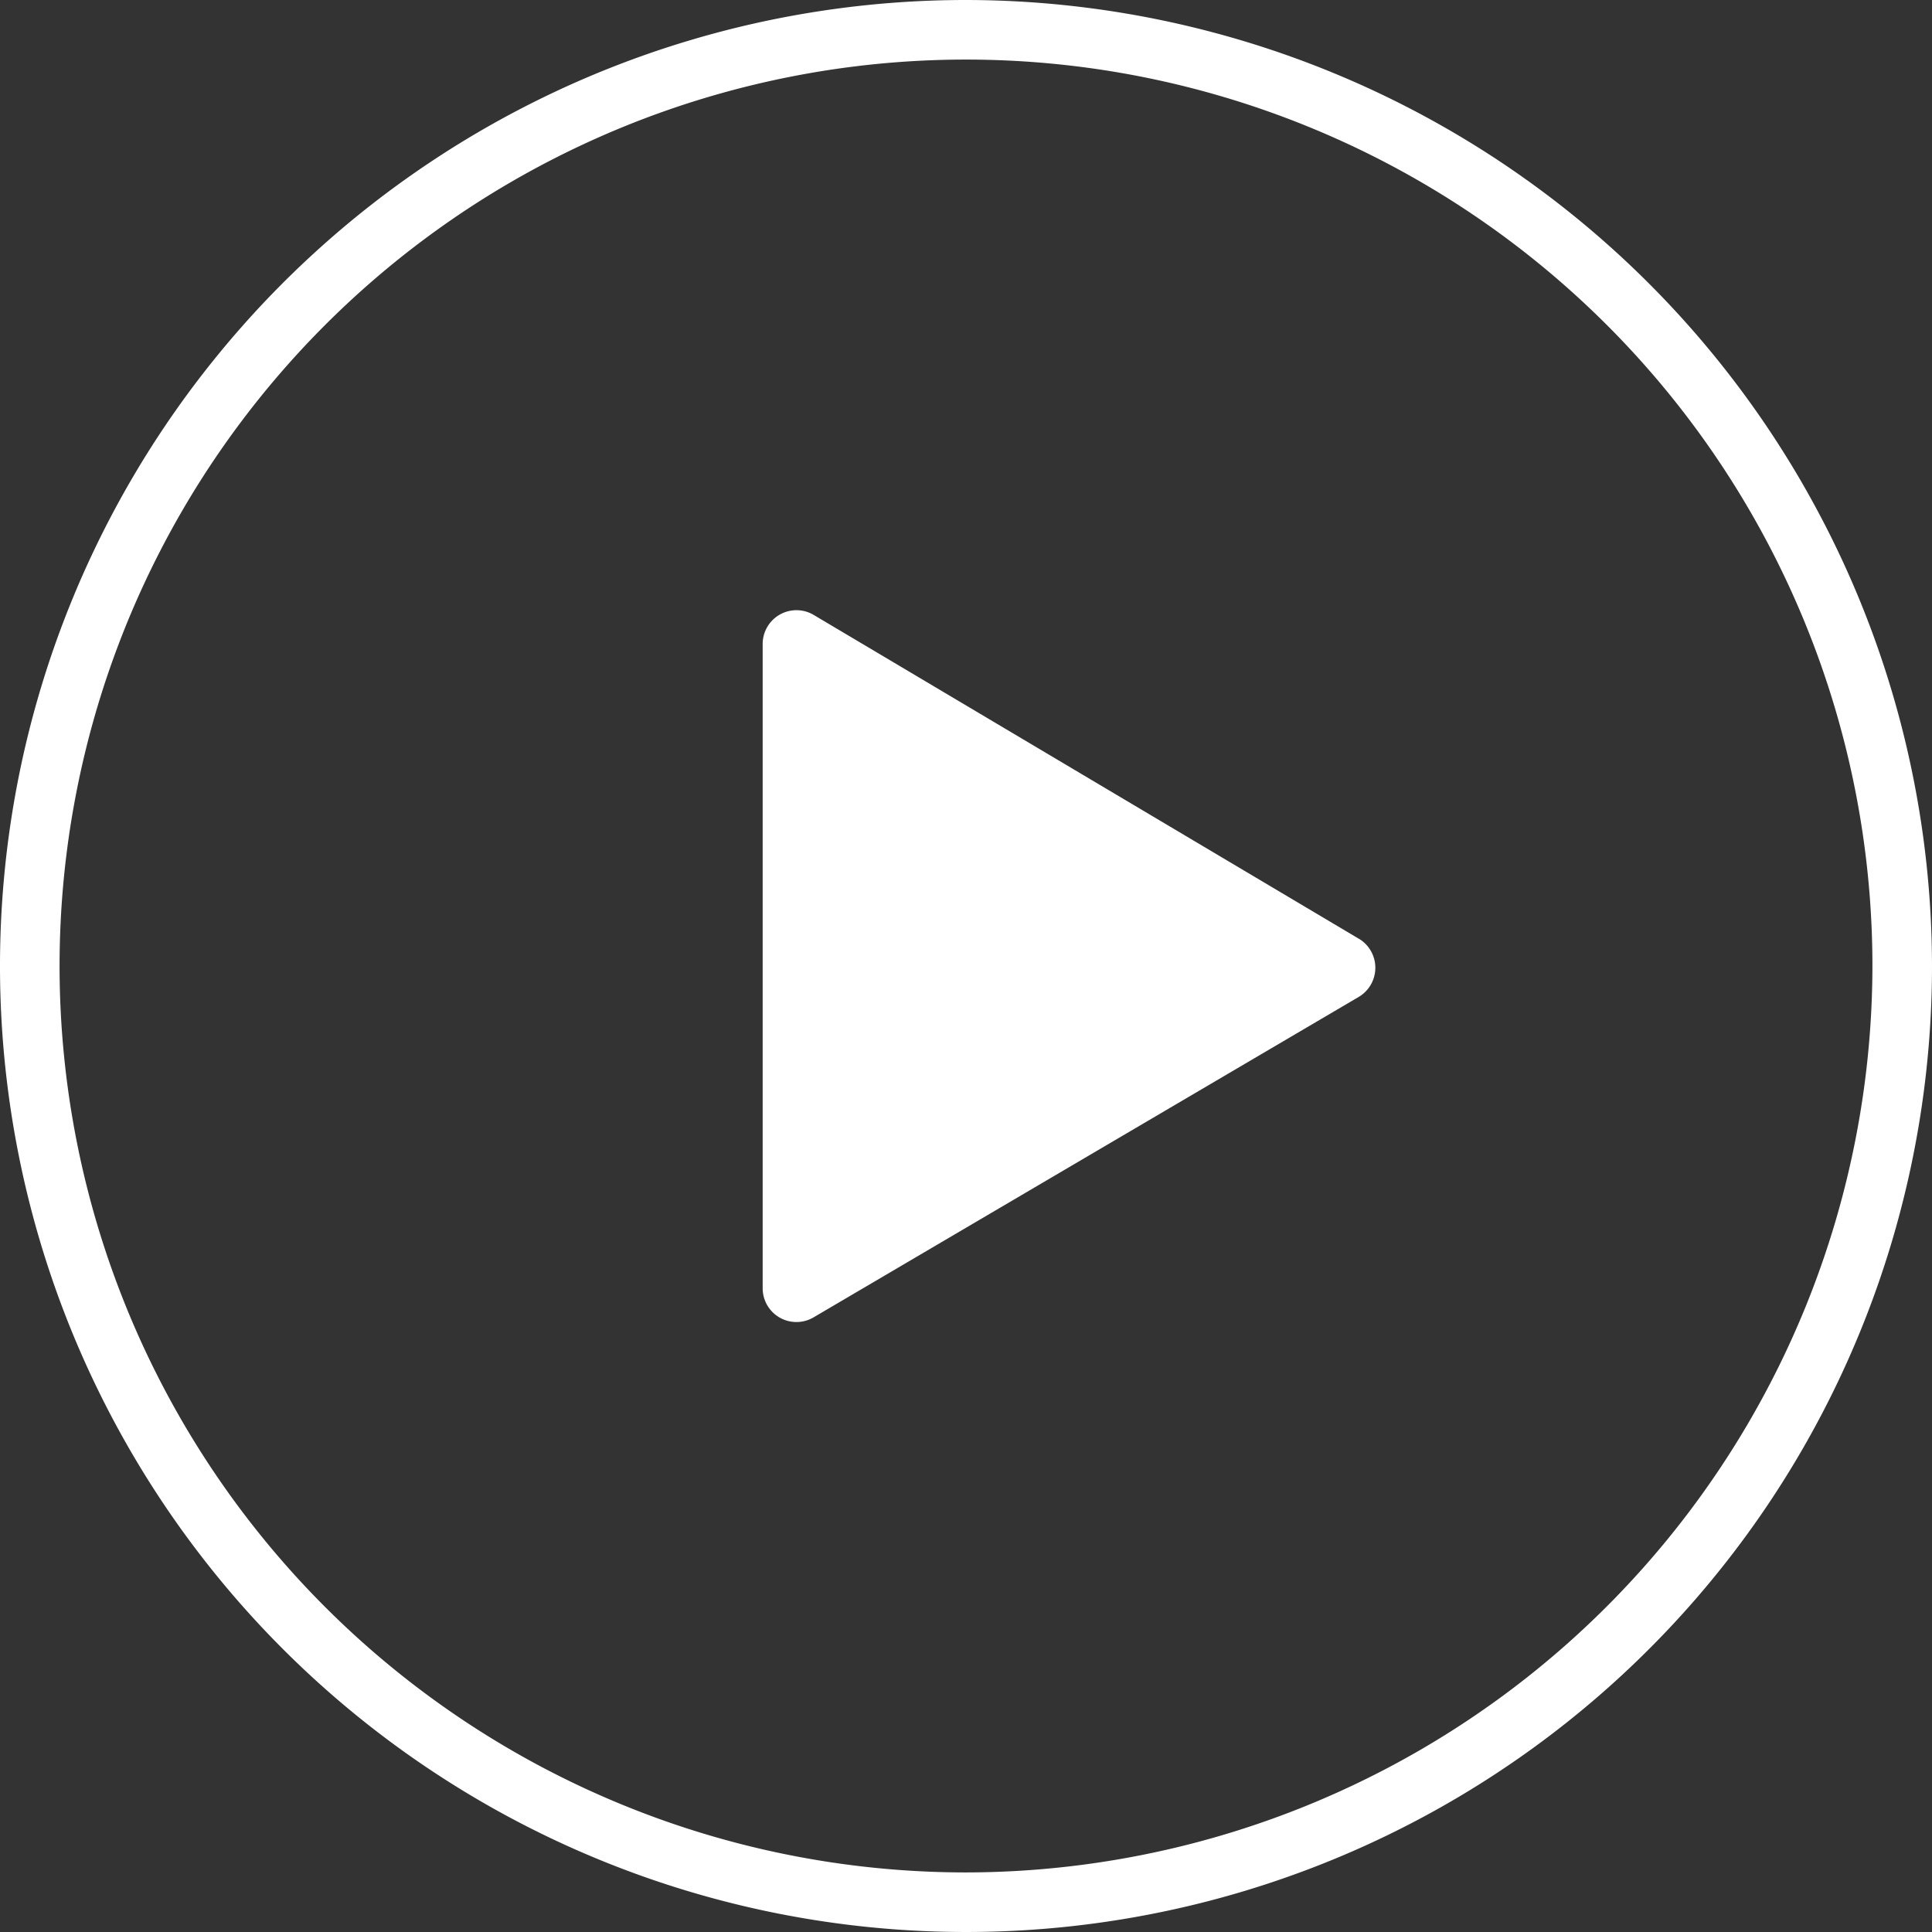
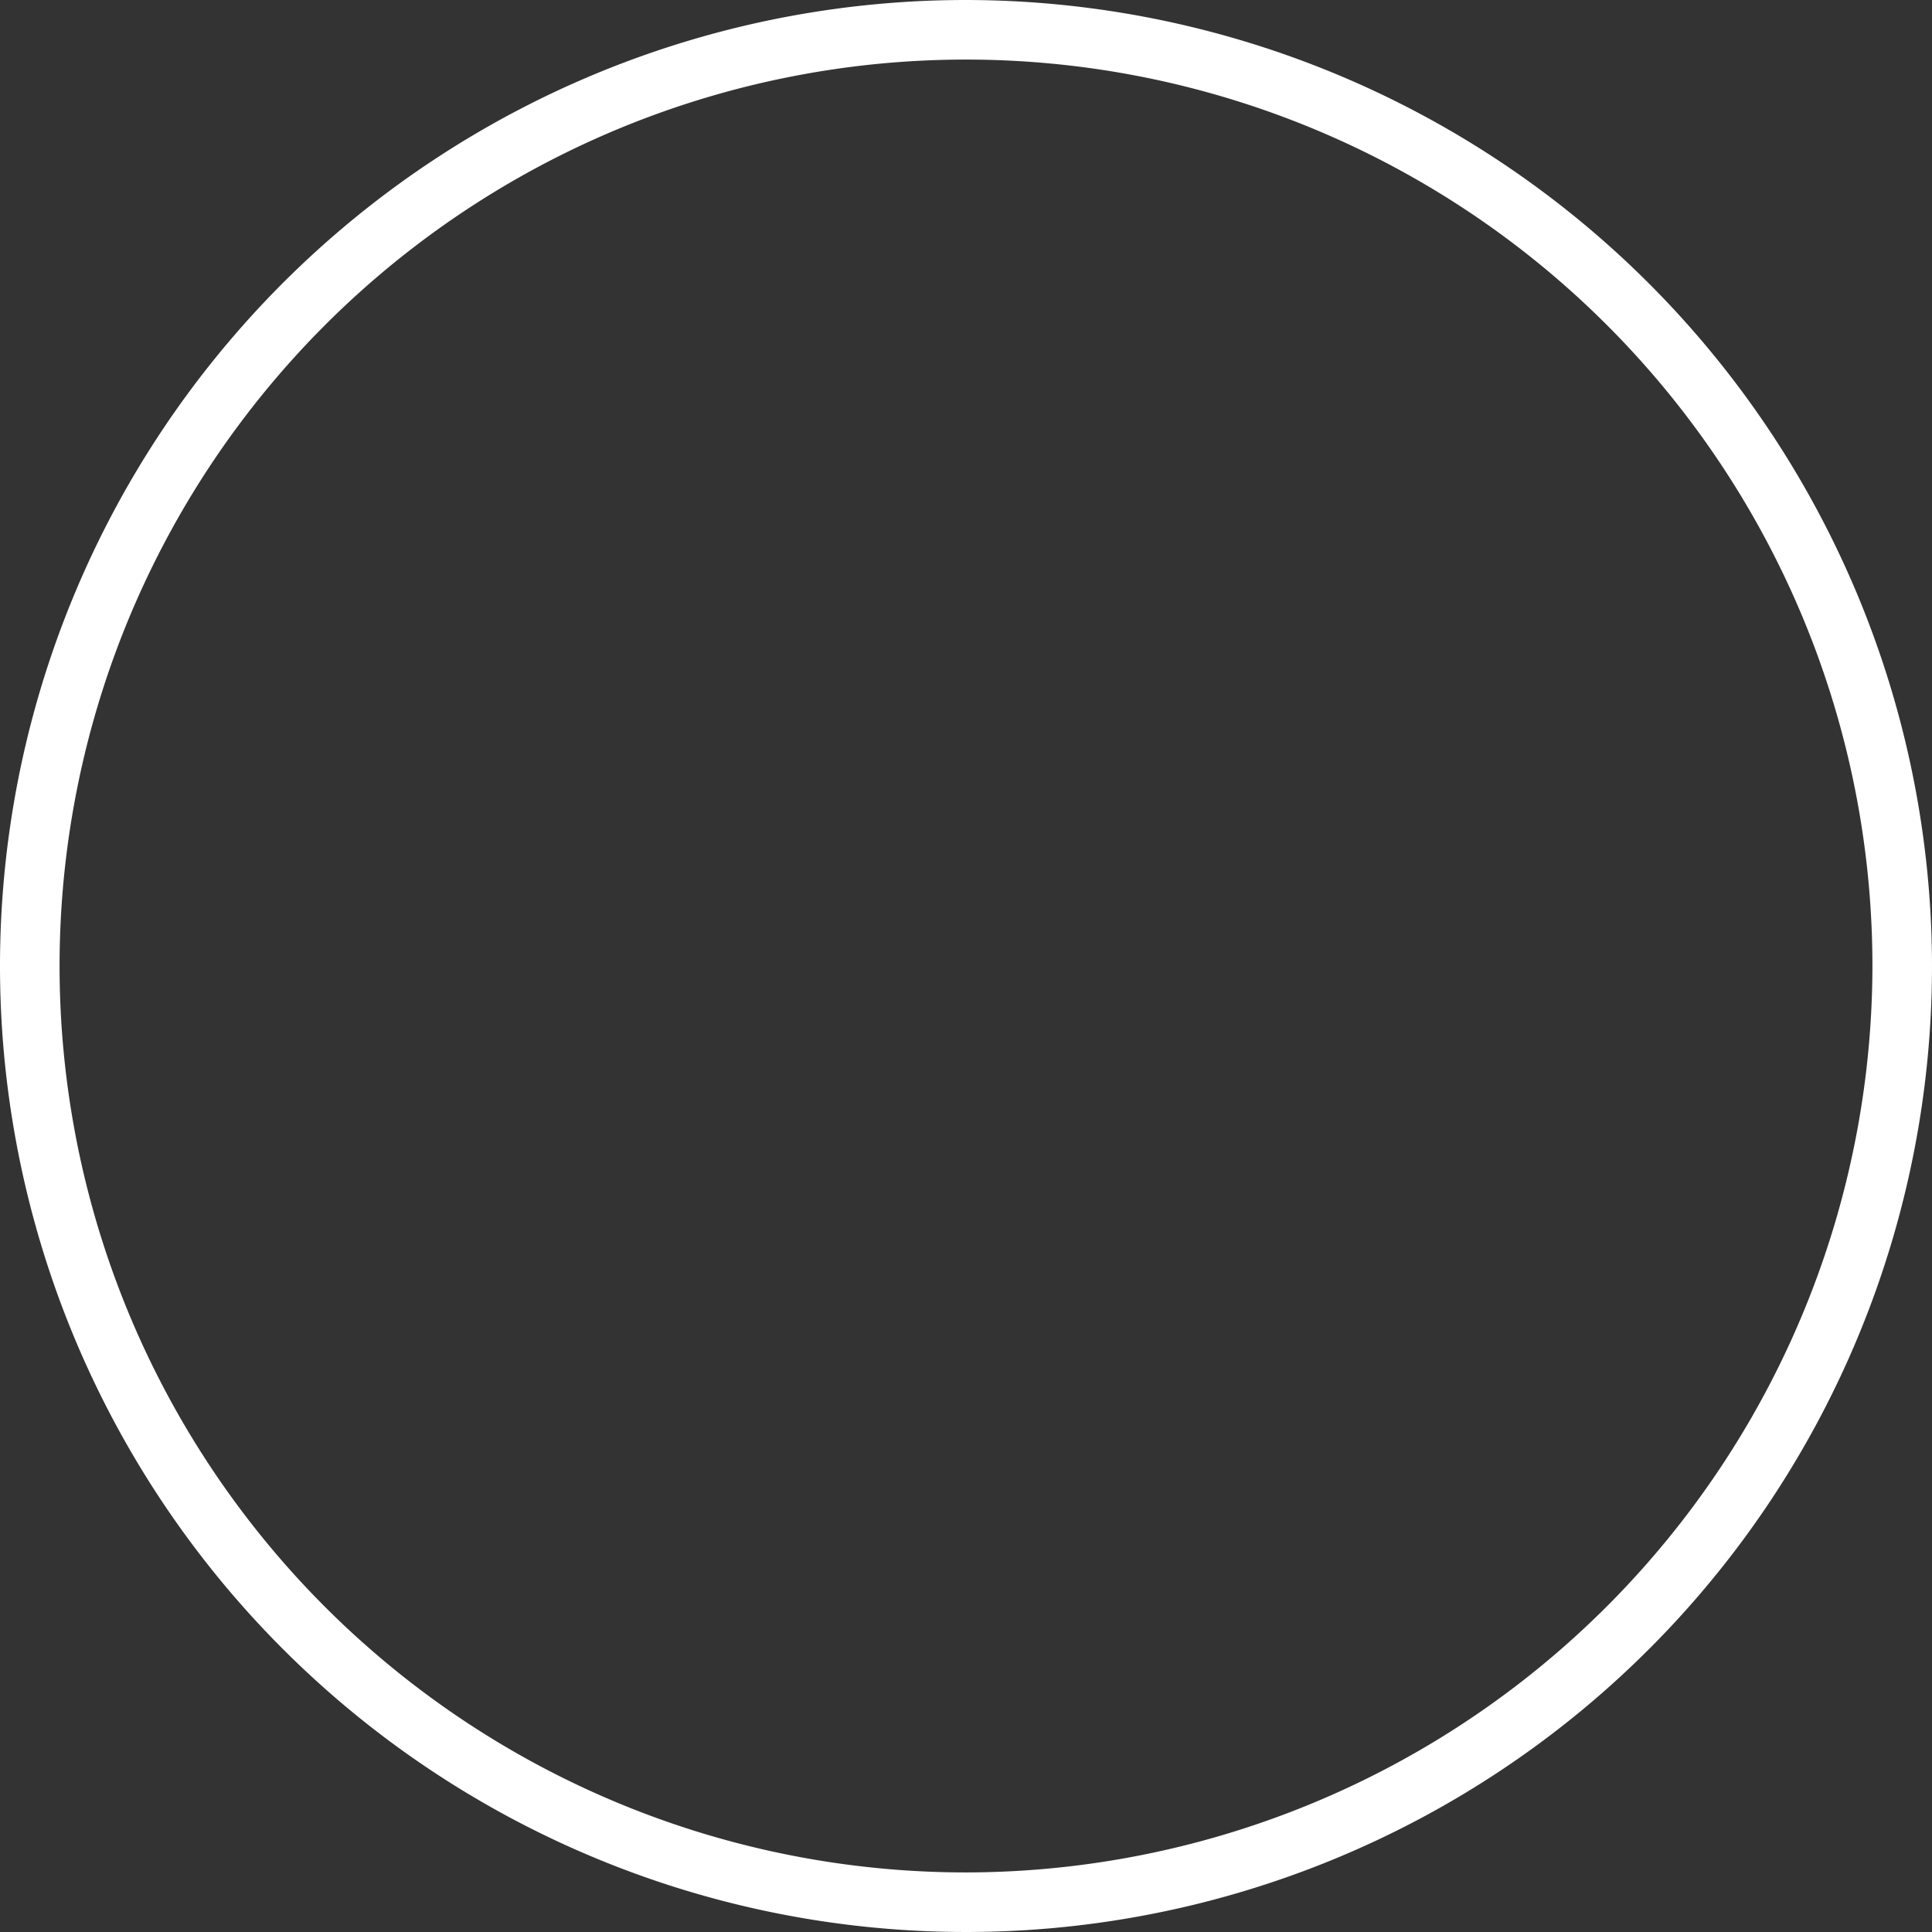
<svg xmlns="http://www.w3.org/2000/svg" id="レイヤー_1" data-name="レイヤー 1" width="125.5" height="125.5" viewBox="0 0 125.5 125.5">
  <rect x="0" y="0" width="125.5" height="125.5" fill="#333333" stroke="none" />
  <g id="グループ_63" data-name="グループ 63">
-     <path id="パス_516" data-name="パス 516" d="M128.338,93.035,92.927,72a2.195,2.195,0,0,0-3.317,1.885v41.852a2.193,2.193,0,0,0,3.306,1.891l35.411-20.815a2.2,2.2,0,0,0,.011-3.782Z" transform="translate(-40.068 -32.054)" fill="#fff" />
    <path id="パス_517" data-name="パス 517" d="M62.75,0A62.75,62.75,0,1,0,125.5,62.75,62.824,62.824,0,0,0,62.75,0Zm0,121.63a58.88,58.88,0,1,1,58.88-58.88A58.95,58.95,0,0,1,62.75,121.63Z" fill="#fff" />
  </g>
</svg>